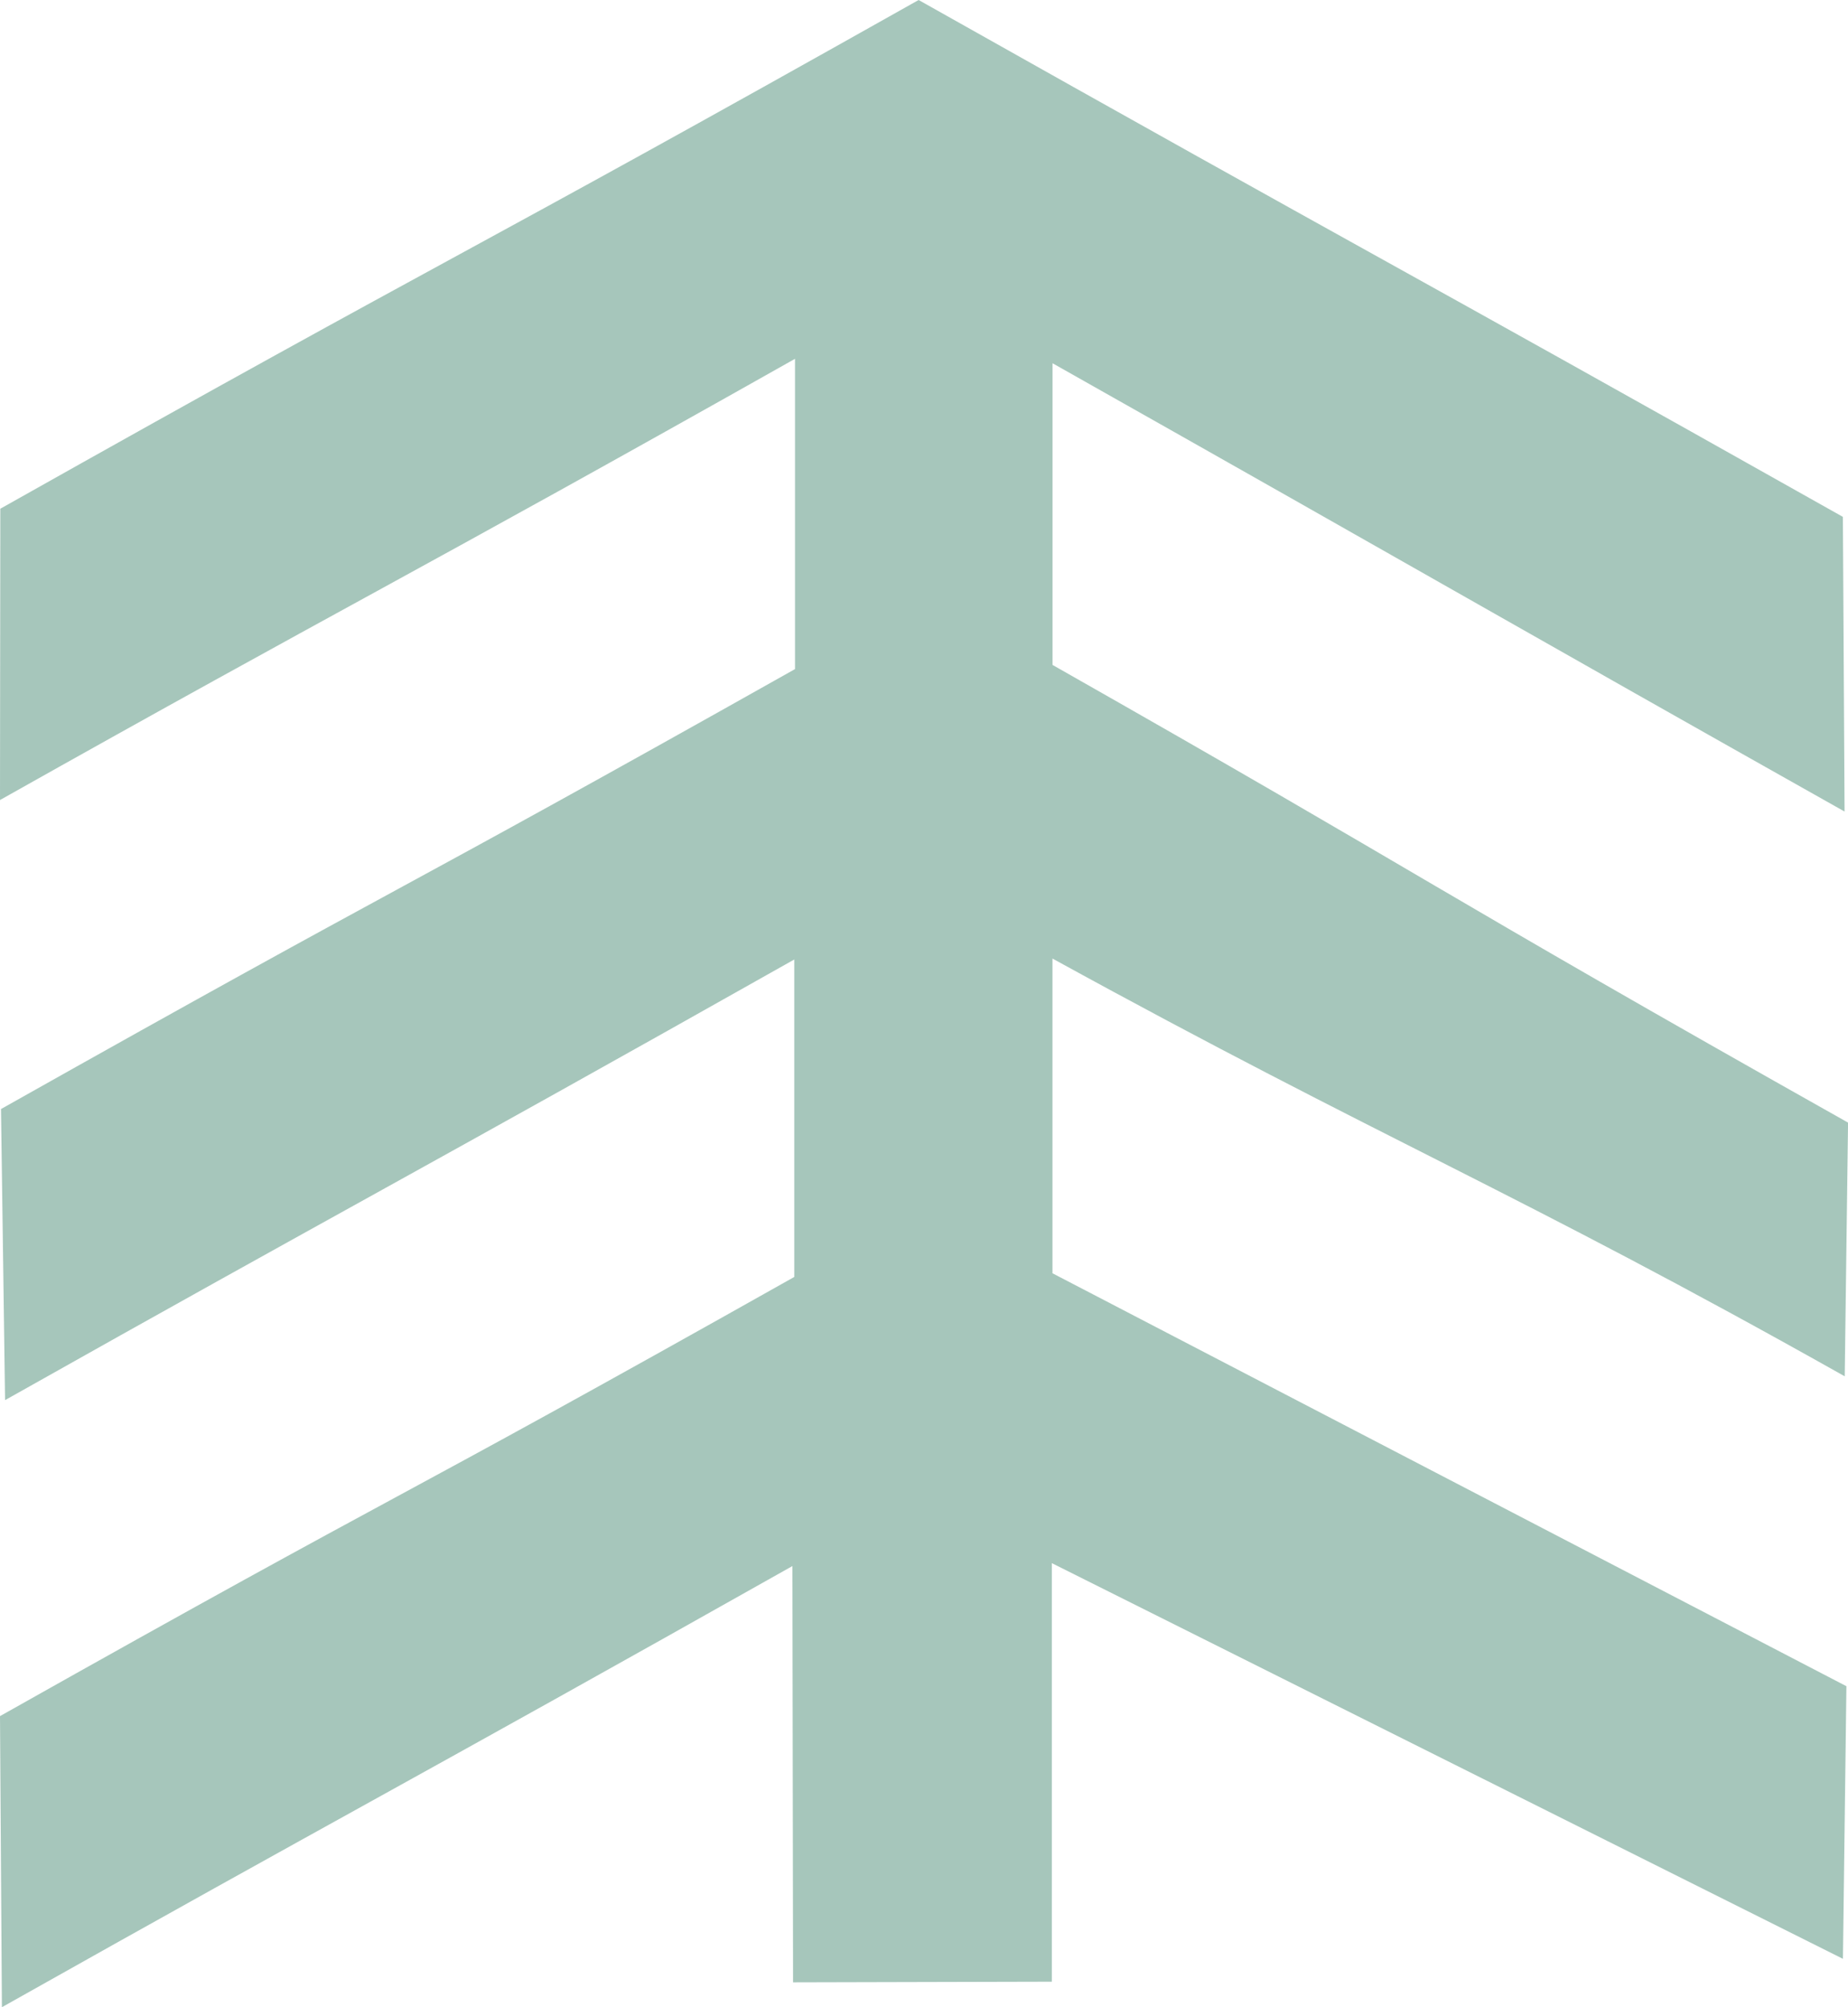
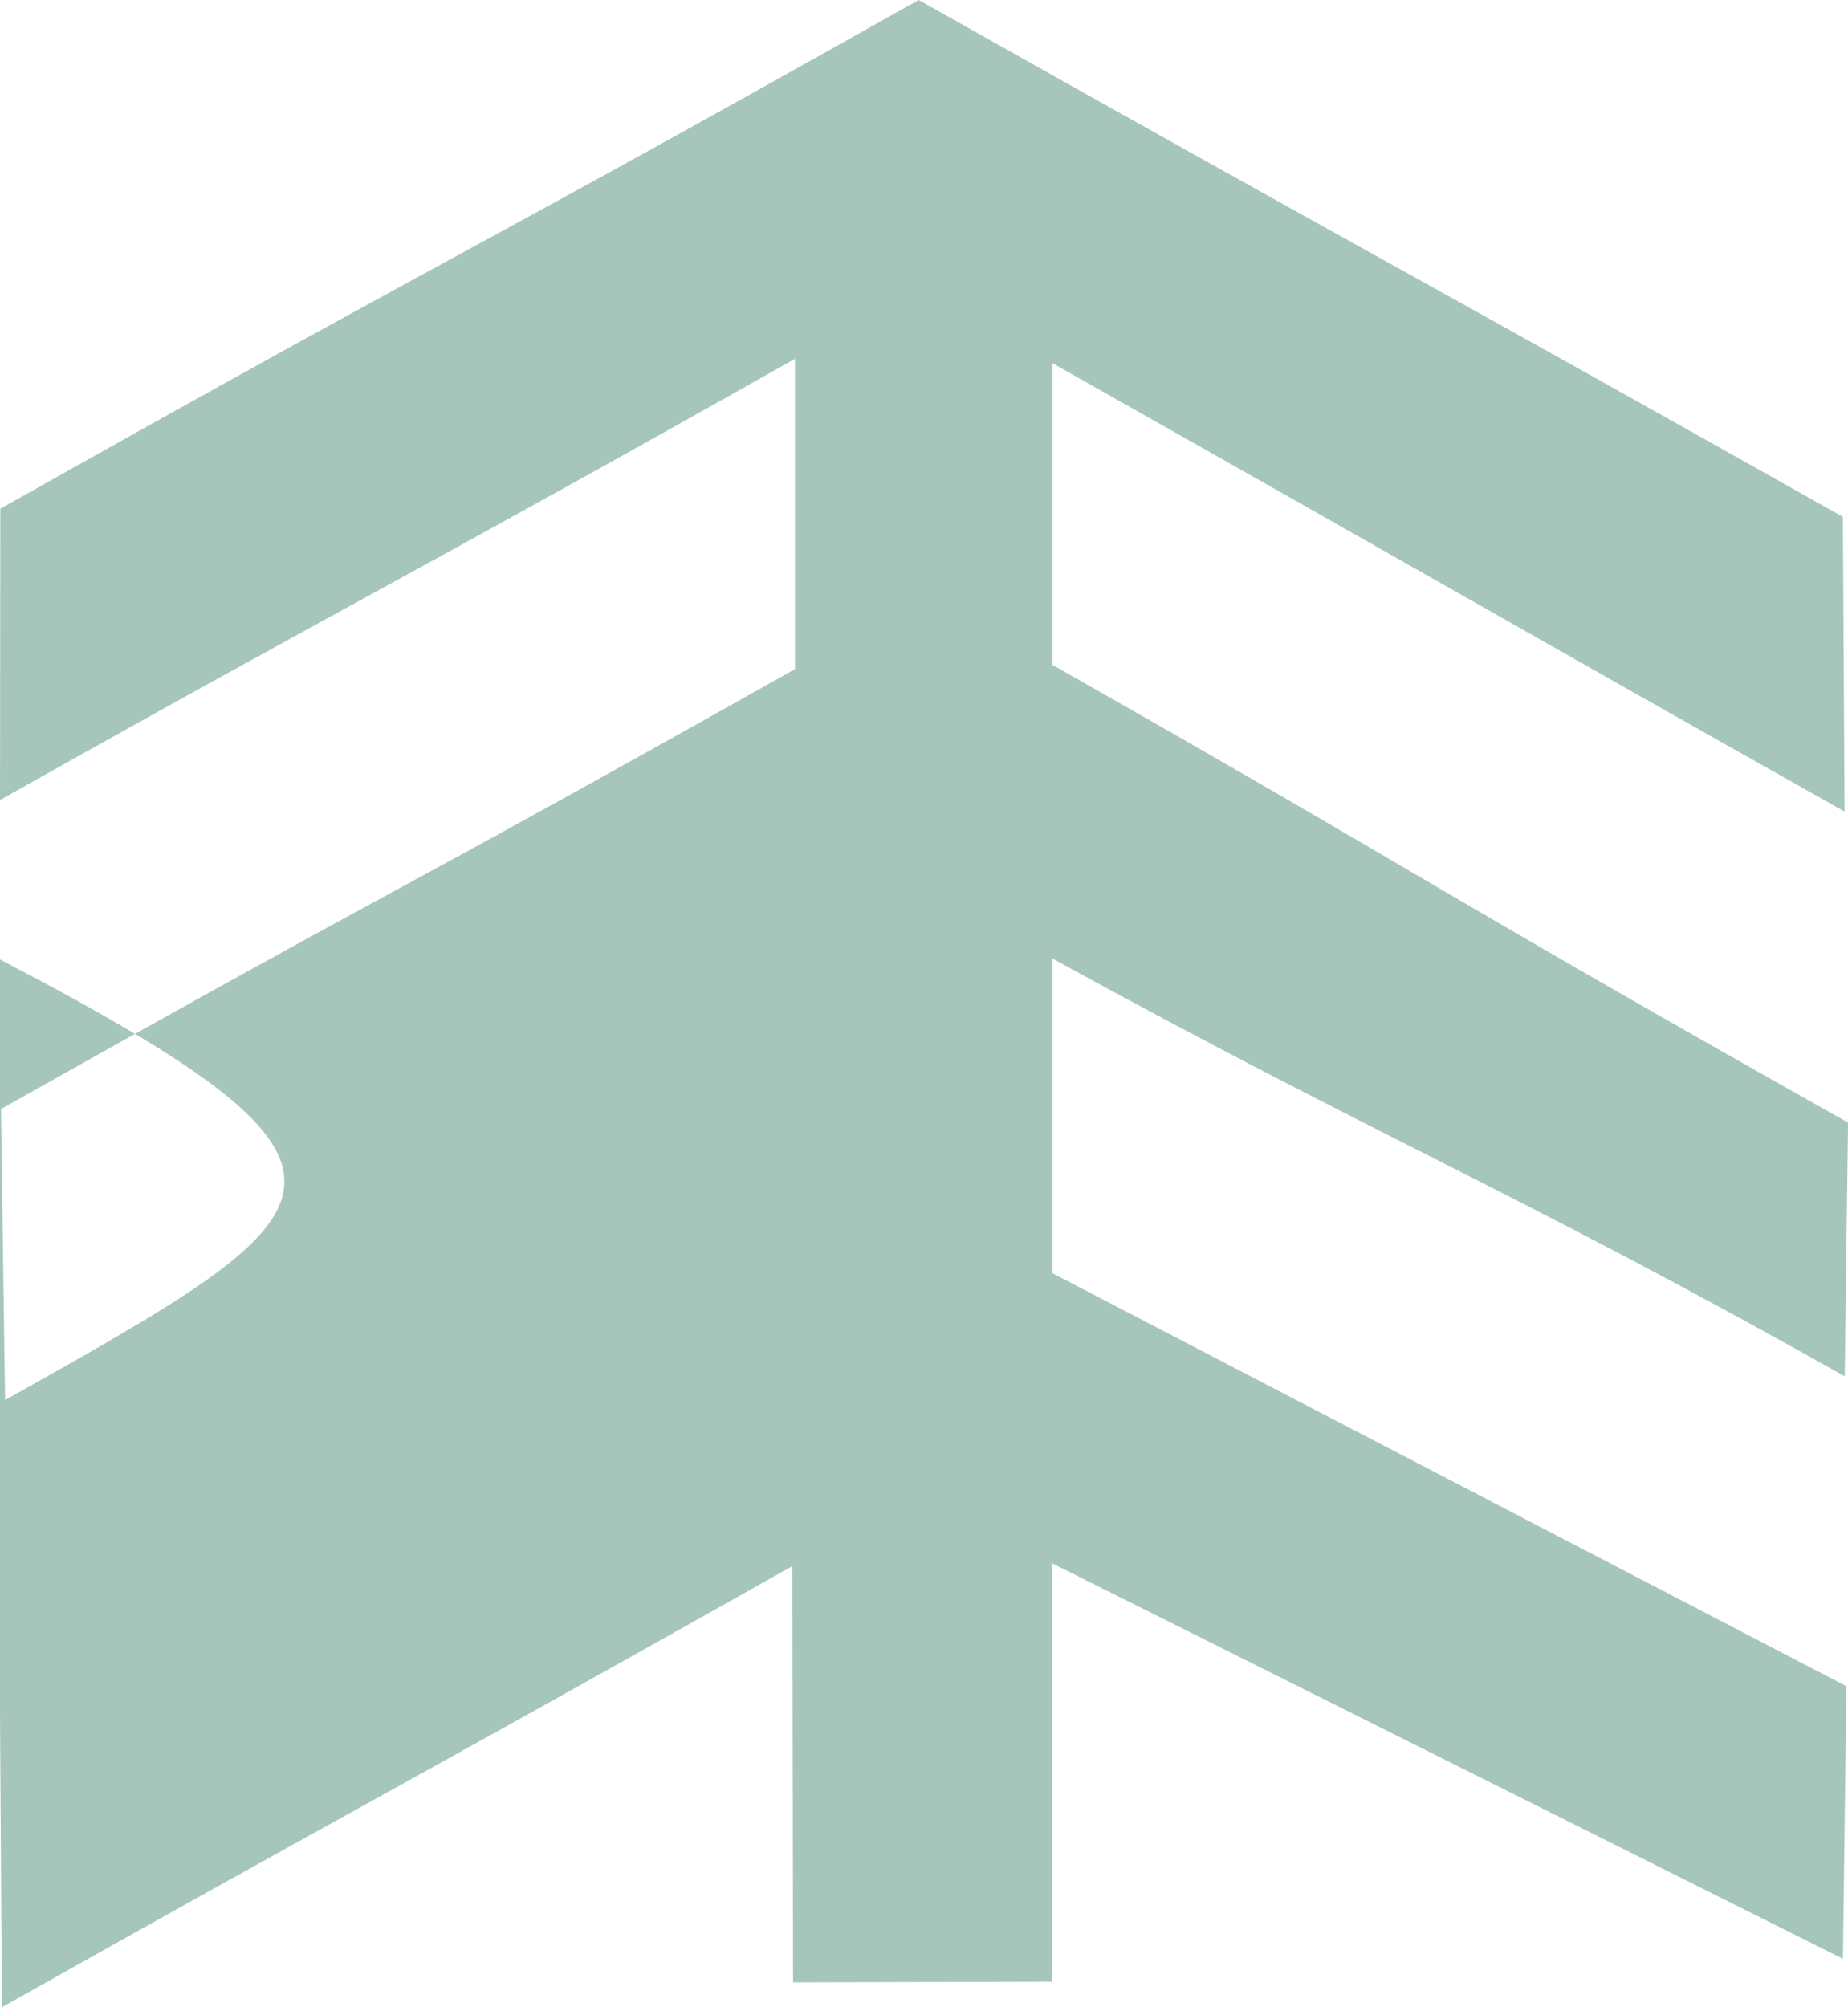
<svg xmlns="http://www.w3.org/2000/svg" width="35" height="38" viewBox="0 0 35 38" fill="none">
-   <path opacity="0.35" fill-rule="evenodd" clip-rule="evenodd" d="M19.934 6.875V12.588C27.185 16.701 27.014 16.759 35.001 21.253L34.938 26.056C28.674 22.531 26.22 21.599 19.933 18.147V24.105L34.97 31.923L34.904 37.084L19.921 29.593V37.517L15.02 37.529L15.008 29.648C7.778 33.721 6.43 34.403 0.036 38L0 32.489C8.114 27.922 6.928 28.74 15.043 24.175V18.165C7.817 22.238 6.486 22.911 0.096 26.507L0.019 20.996C8.13 16.432 6.945 17.229 15.057 12.667V6.793C7.829 10.868 6.435 11.527 0 15.146L0.006 9.631C8.853 4.654 8.551 4.977 17.398 0C26.243 4.977 26.057 4.808 34.903 9.785L34.935 15.364C28.657 11.831 27.161 10.955 19.933 6.876" fill="#005C3C" />
+   <path opacity="0.35" fill-rule="evenodd" clip-rule="evenodd" d="M19.934 6.875V12.588C27.185 16.701 27.014 16.759 35.001 21.253L34.938 26.056C28.674 22.531 26.22 21.599 19.933 18.147V24.105L34.97 31.923L34.904 37.084L19.921 29.593V37.517L15.02 37.529L15.008 29.648C7.778 33.721 6.43 34.403 0.036 38L0 32.489V18.165C7.817 22.238 6.486 22.911 0.096 26.507L0.019 20.996C8.13 16.432 6.945 17.229 15.057 12.667V6.793C7.829 10.868 6.435 11.527 0 15.146L0.006 9.631C8.853 4.654 8.551 4.977 17.398 0C26.243 4.977 26.057 4.808 34.903 9.785L34.935 15.364C28.657 11.831 27.161 10.955 19.933 6.876" fill="#005C3C" />
</svg>